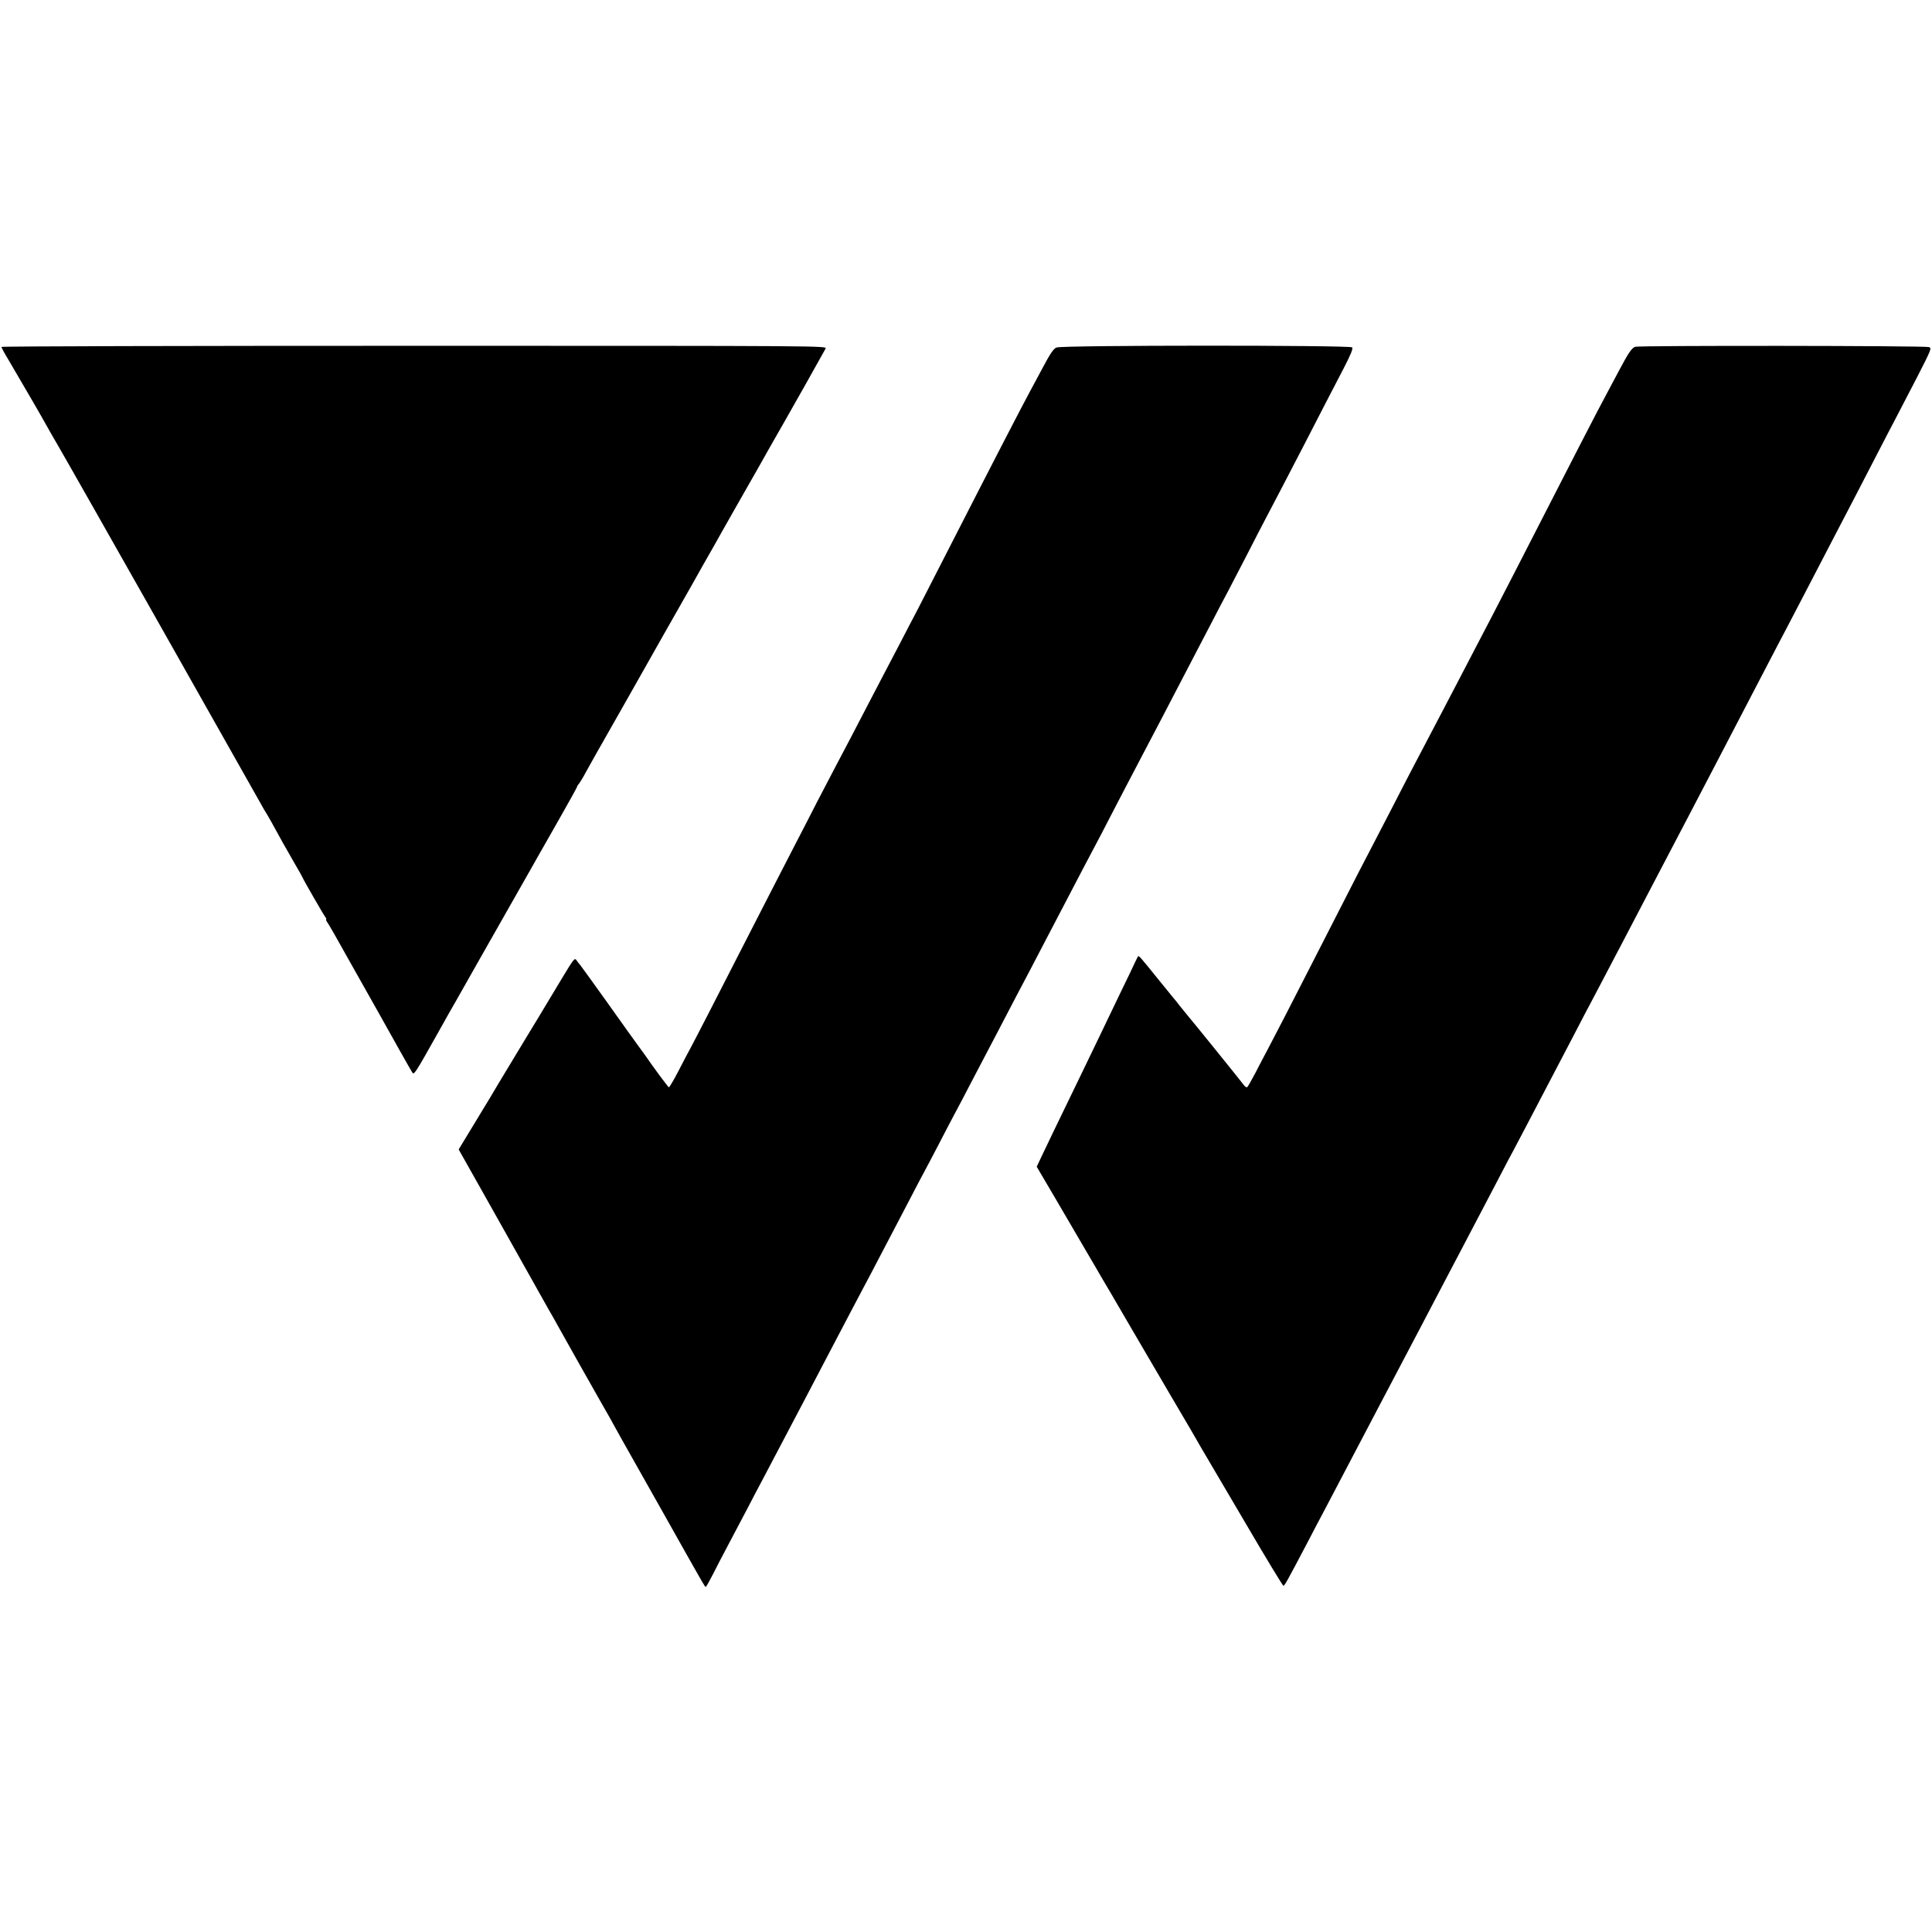
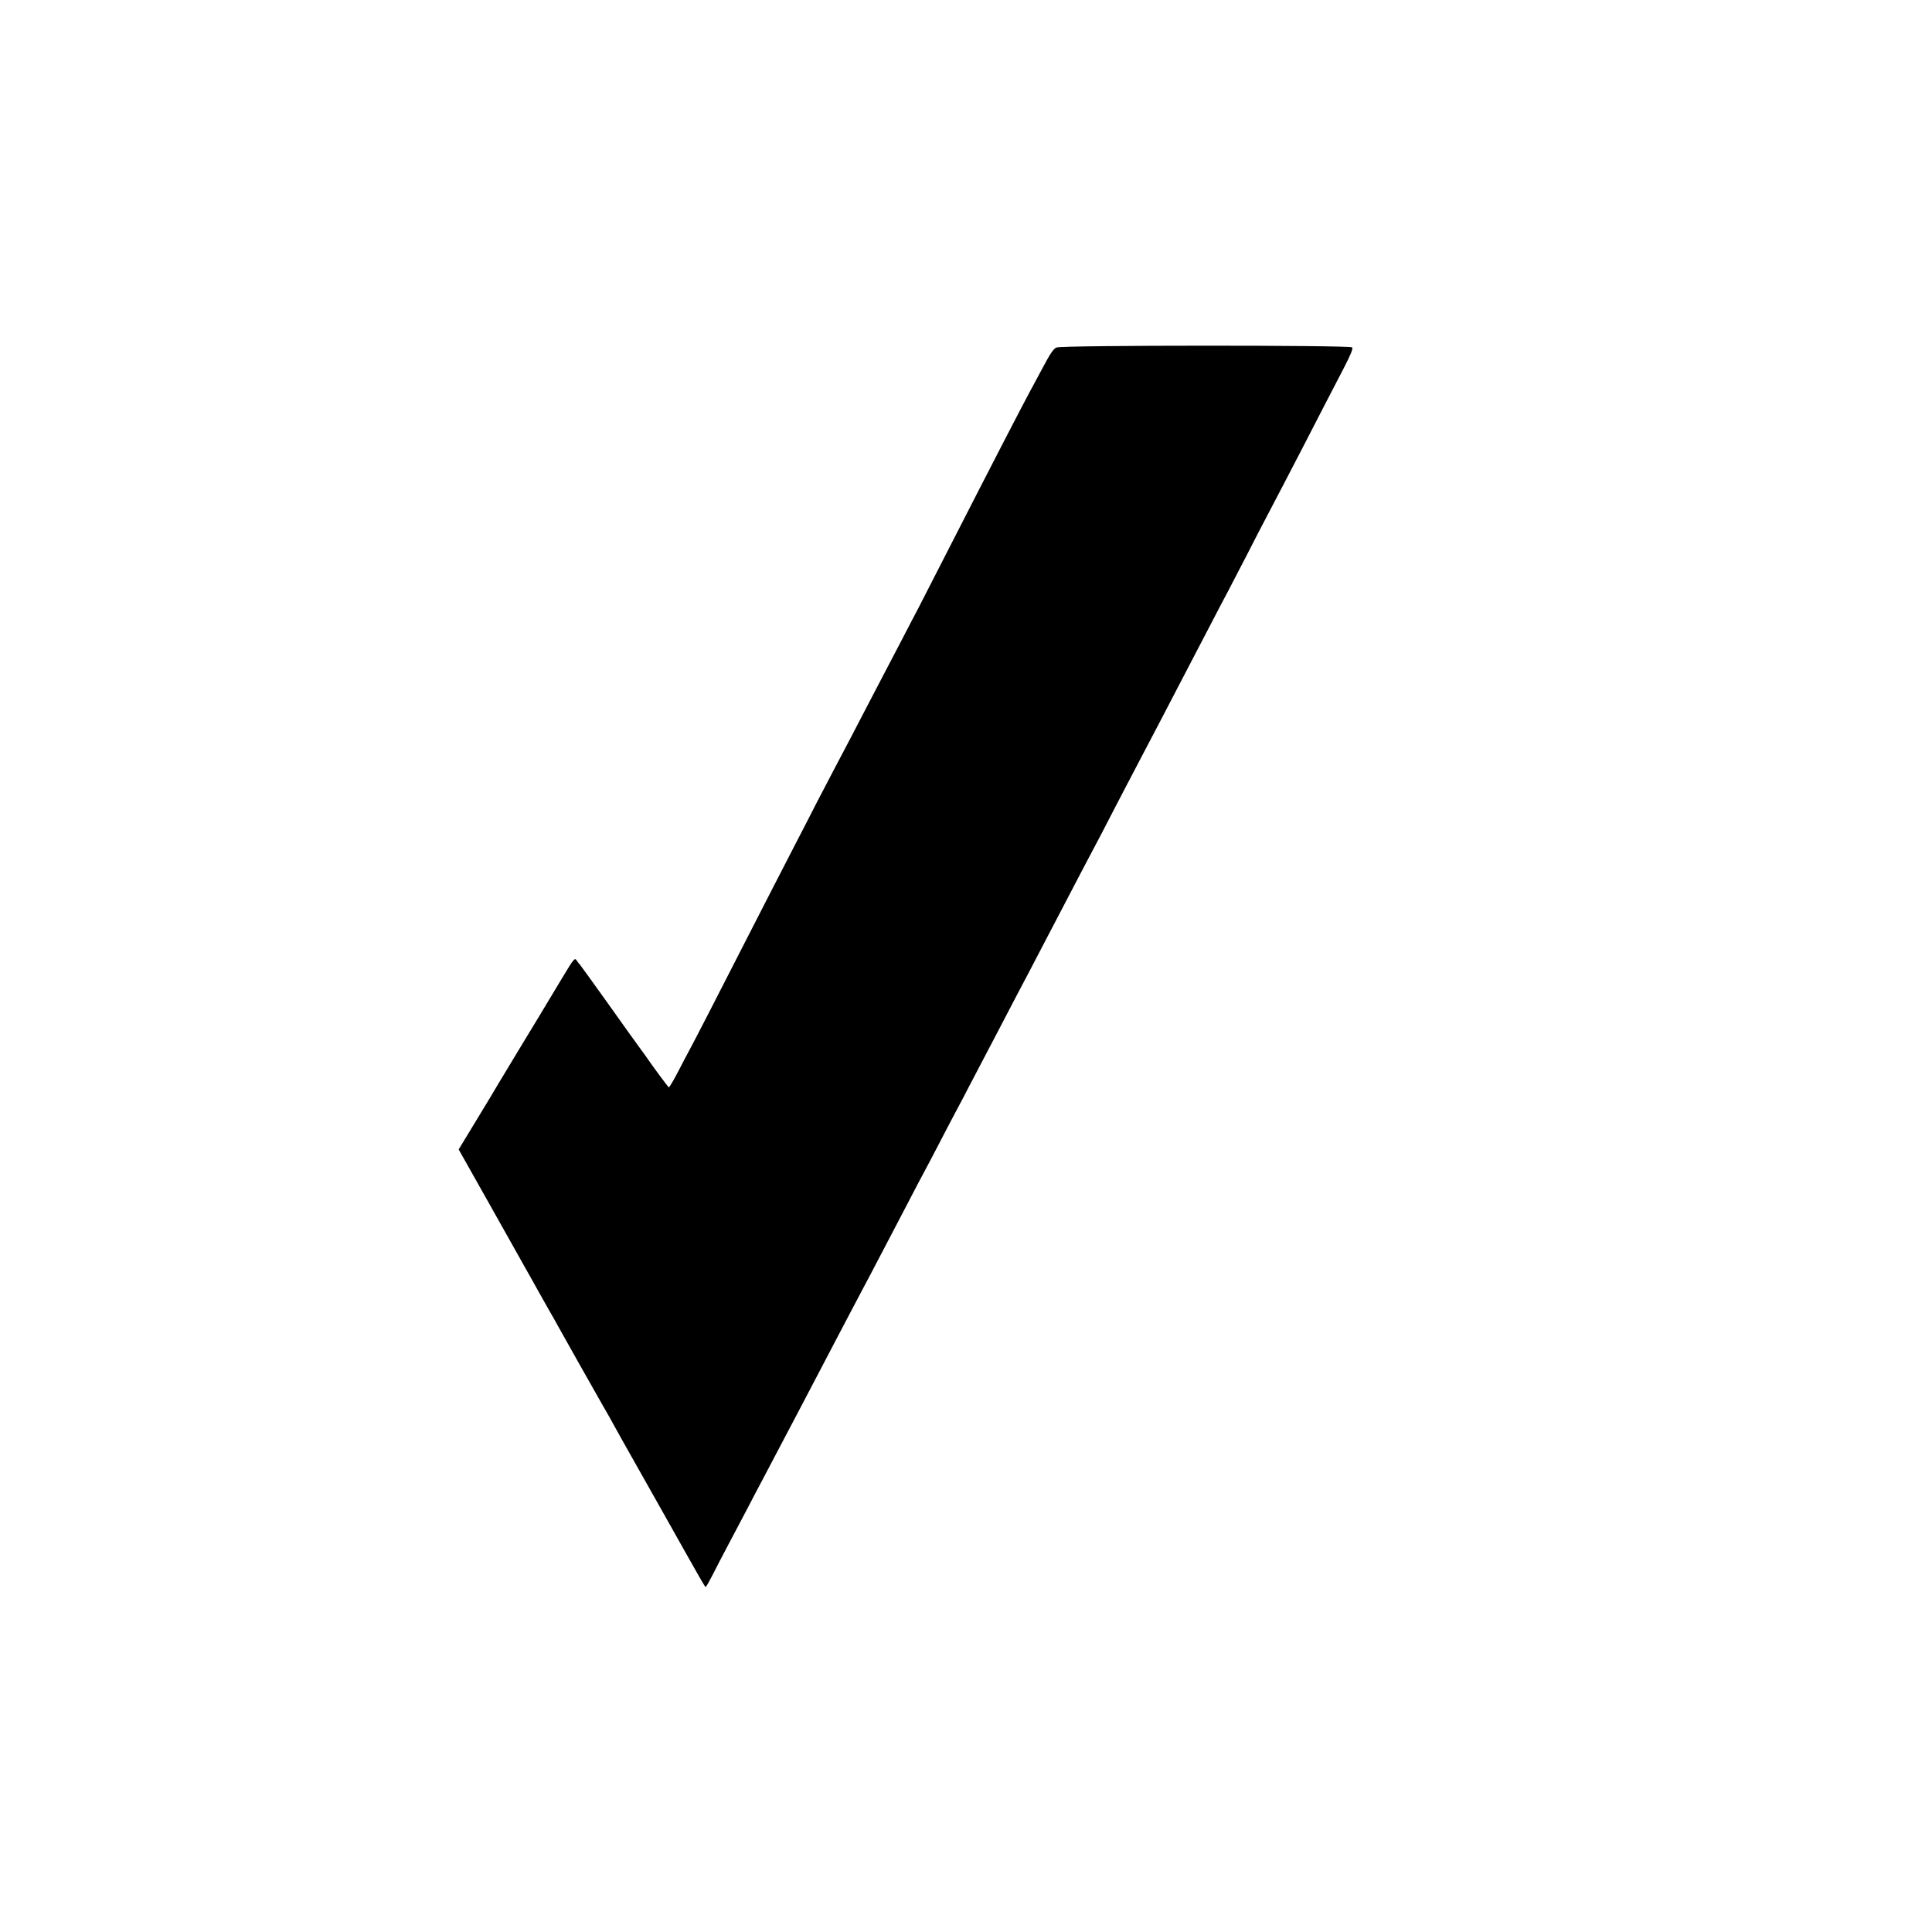
<svg xmlns="http://www.w3.org/2000/svg" version="1.0" width="1366pt" height="1366pt" viewBox="0 0 1366 1366" preserveAspectRatio="xMidYMid meet">
  <g transform="translate(0,1366) scale(0.1,-0.1)" fill="#000000" stroke="none">
-     <path d="M10 11207 c0 -4 21 -44 48 -88 52 -88 51 -87 160 -274 41 -71 83 -143 92 -160 27 -49 90 -159 100 -175 11 -17 484 -851 650 -1145 62 -110 121 -213 130 -230 155 -274 608 -1076 658 -1165 13 -25 28 -49 32 -55 4 -5 21 -36 39 -67 65 -120 97 -176 158 -282 35 -60 63 -110 63 -112 0 -6 151 -268 162 -281 6 -7 7 -13 4 -13 -4 0 1 -12 12 -27 16 -25 57 -96 150 -263 14 -25 62 -110 107 -190 45 -80 93 -165 107 -190 98 -176 223 -398 233 -413 13 -18 17 -13 183 283 43 78 109 194 130 230 11 19 86 152 167 295 185 325 344 605 355 625 5 8 27 47 48 85 22 39 94 166 161 283 67 117 121 216 121 219 0 4 6 14 14 22 7 9 29 45 48 81 35 64 54 97 263 465 59 105 119 210 133 235 14 25 80 142 147 260 67 118 163 287 213 375 49 88 99 176 110 195 11 19 55 96 96 170 42 74 88 155 102 180 14 25 55 96 90 158 36 62 76 134 91 160 14 26 52 92 83 147 32 55 68 118 80 140 12 22 80 141 150 265 69 124 131 234 137 245 11 20 8 20 -2908 20 -1605 0 -2919 -3 -2919 -8z" />
    <path d="M7470 11203 c-21 -8 -44 -42 -96 -140 -38 -70 -80 -149 -94 -175 -27 -49 -79 -150 -189 -362 -71 -137 -225 -437 -429 -836 -66 -129 -142 -278 -169 -330 -28 -52 -87 -167 -133 -255 -46 -88 -101 -194 -123 -235 -22 -41 -70 -133 -107 -205 -73 -141 -158 -304 -225 -430 -23 -44 -81 -154 -128 -245 -46 -91 -117 -228 -157 -305 -87 -168 -214 -416 -380 -740 -165 -324 -333 -650 -363 -705 -14 -25 -51 -96 -83 -158 -32 -62 -62 -111 -65 -110 -6 3 -112 145 -169 229 -8 11 -29 40 -46 63 -17 22 -115 160 -219 306 -104 146 -192 267 -195 270 -4 3 -13 15 -22 28 -15 22 -17 20 -104 -124 -49 -81 -98 -163 -110 -183 -12 -20 -85 -142 -164 -271 -78 -129 -157 -260 -175 -290 -17 -30 -88 -148 -157 -261 l-125 -206 160 -284 c88 -156 171 -304 185 -329 14 -25 66 -117 115 -205 50 -88 101 -180 115 -205 14 -25 42 -74 62 -110 21 -36 50 -87 65 -115 40 -72 236 -421 310 -550 35 -60 77 -135 93 -165 16 -30 67 -120 112 -200 45 -80 144 -255 220 -390 300 -534 304 -540 310 -540 3 0 24 37 47 82 23 46 75 146 116 223 41 77 100 190 132 250 31 61 79 151 105 200 75 143 143 272 200 380 29 55 74 141 100 190 26 50 76 144 110 210 35 66 84 161 110 210 26 50 73 140 105 200 32 61 75 142 95 180 21 39 66 124 100 190 34 66 84 161 110 210 26 50 78 149 115 220 37 72 82 157 100 190 18 33 63 119 100 190 37 72 89 171 115 220 27 50 72 135 100 190 29 55 69 132 89 170 20 39 73 140 118 225 44 85 99 189 120 230 22 41 71 134 108 205 37 72 91 175 120 230 29 55 81 154 115 220 102 196 170 325 215 410 24 44 78 148 120 230 74 142 113 218 235 450 102 194 158 301 230 440 40 77 96 185 125 240 29 55 83 159 120 230 37 72 90 173 118 225 27 52 88 169 135 260 46 91 108 210 137 265 77 147 162 309 258 495 47 91 115 224 152 295 37 72 99 190 137 264 50 97 66 137 58 145 -16 16 -2052 16 -2090 -1z" />
-     <path d="M11561 11208 c-24 -9 -47 -42 -111 -163 -29 -55 -65 -122 -80 -150 -64 -117 -268 -514 -660 -1280 -62 -121 -134 -260 -160 -310 -26 -49 -80 -153 -120 -230 -40 -77 -96 -185 -125 -240 -29 -55 -81 -154 -115 -220 -59 -113 -96 -184 -224 -427 -29 -57 -95 -184 -146 -283 -51 -99 -114 -220 -140 -270 -26 -49 -103 -198 -170 -330 -67 -132 -179 -350 -248 -485 -138 -271 -239 -466 -299 -580 -22 -41 -62 -117 -88 -168 -27 -51 -52 -95 -57 -99 -5 -3 -17 5 -25 17 -14 20 -368 458 -396 490 -7 8 -31 38 -53 65 -21 28 -41 52 -44 55 -3 3 -52 64 -110 135 -119 148 -138 170 -143 164 -2 -2 -11 -20 -20 -39 -8 -19 -57 -120 -108 -225 -50 -104 -115 -239 -144 -300 -29 -60 -90 -186 -135 -280 -166 -342 -243 -502 -276 -572 l-34 -72 134 -228 c73 -125 172 -295 221 -378 48 -82 96 -163 105 -180 10 -16 40 -68 68 -115 27 -47 88 -150 134 -230 47 -80 172 -293 278 -475 107 -181 207 -352 222 -380 16 -27 37 -63 47 -80 10 -16 133 -225 273 -464 139 -238 258 -433 262 -433 9 0 26 32 172 309 42 81 89 171 104 198 15 28 56 106 92 175 79 151 220 419 315 600 19 36 64 121 100 190 68 129 131 249 213 405 26 50 76 144 110 210 35 66 82 156 105 200 23 44 71 134 105 200 35 66 82 156 105 200 23 44 73 139 110 210 37 72 80 153 95 180 15 28 60 113 100 190 40 77 117 223 170 325 53 102 130 248 170 325 40 77 89 172 110 210 20 39 65 124 100 190 34 66 82 156 105 200 23 44 75 143 115 220 40 77 92 176 115 220 37 71 114 217 255 487 47 89 76 146 200 383 40 77 96 185 125 240 64 123 161 308 250 480 37 72 87 166 110 210 23 44 77 148 120 230 125 241 204 393 260 500 56 106 140 269 275 530 45 88 102 196 125 240 23 44 90 173 149 287 103 201 105 207 84 214 -28 10 -2052 12 -2077 2z" />
  </g>
</svg>